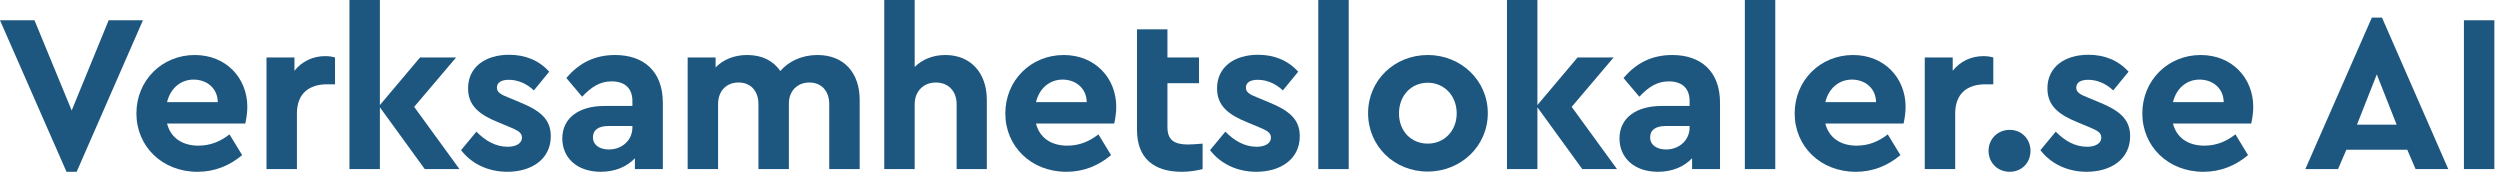
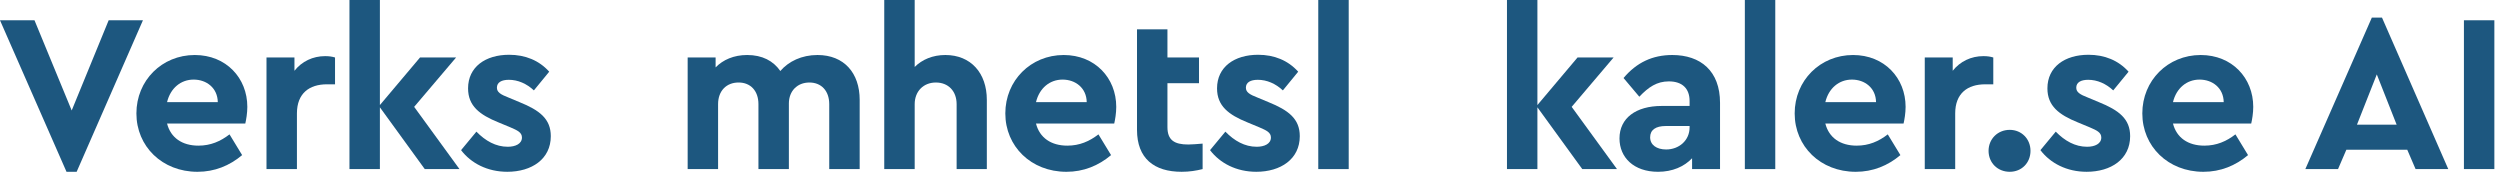
<svg xmlns="http://www.w3.org/2000/svg" width="377px" height="26px" viewBox="0 0 377 26" version="1.1">
  <title>verksamhetslokaler_logo_377x26</title>
  <desc>Created with Sketch.</desc>
  <g id="Page-1" stroke="none" stroke-width="1" fill="none" fill-rule="evenodd">
    <g id="Logos-with-AI" transform="translate(-212, -157)" fill="#1D577F" fill-rule="nonzero">
      <g id="verksamhetslokaler_logo_377x26" transform="translate(212, 157)">
        <polygon id="Path" points="21.554 3.06 11.559 25.906 10.029 25.906 0 3.06 5.202 3.06 10.811 16.659 16.386 3.06" />
        <path d="M36.99,18.631 L25.193,18.631 C25.738,20.772 27.471,21.963 29.92,21.963 C31.756,21.963 33.251,21.317 34.611,20.262 L36.514,23.391 C34.611,24.989 32.367,25.907 29.783,25.907 C24.446,25.907 20.57,22.065 20.57,17.102 C20.57,12.137 24.412,8.296 29.375,8.296 C34.102,8.296 37.297,11.764 37.297,16.115 C37.296,17.066 37.126,18.053 36.99,18.631 Z M25.193,15.4 L32.843,15.4 C32.808,13.259 31.143,12.002 29.204,12.002 C27.267,12.001 25.704,13.292 25.193,15.4 Z" id="Shape" />
        <path d="M50.523,8.669 L50.523,12.714 L49.298,12.714 C46.647,12.714 44.777,14.074 44.777,17.101 L44.777,25.497 L40.187,25.497 L40.187,8.669 L44.403,8.669 L44.403,10.675 C45.525,9.247 47.191,8.465 49.027,8.465 C49.638,8.465 50.081,8.533 50.523,8.669 Z" id="Path" />
        <polygon id="Path" points="64.054 25.498 57.288 16.183 57.288 25.498 52.698 25.498 52.698 0 57.288 0 57.288 15.842 63.339 8.669 68.778 8.669 62.455 16.114 69.288 25.497 64.054 25.497" />
        <path d="M82.822,10.811 L80.51,13.632 C79.422,12.612 78.096,12.034 76.737,12.034 C75.649,12.034 74.935,12.408 74.935,13.223 C74.935,13.904 75.479,14.244 76.704,14.719 L78.335,15.399 C81.36,16.624 83.061,17.915 83.061,20.534 C83.061,24.001 80.171,25.905 76.499,25.905 C73.508,25.905 71.026,24.612 69.53,22.641 L71.842,19.852 C73.202,21.247 74.766,22.131 76.568,22.131 C77.724,22.131 78.71,21.688 78.71,20.736 C78.71,19.955 77.996,19.648 76.977,19.207 L75.175,18.459 C72.319,17.303 70.585,15.976 70.585,13.325 C70.585,10.096 73.203,8.26 76.773,8.26 C79.218,8.261 81.292,9.111 82.822,10.811 Z" id="Path" />
-         <path d="M99.957,15.502 L99.957,25.498 L95.742,25.498 L95.742,23.865 C94.552,25.123 92.783,25.906 90.607,25.906 C86.936,25.906 84.795,23.73 84.795,20.875 C84.795,17.814 87.276,15.978 91.152,15.978 L95.367,15.978 L95.367,15.23 C95.367,13.395 94.313,12.273 92.24,12.273 C90.437,12.273 89.179,13.123 87.786,14.585 L85.406,11.764 C87.379,9.418 89.792,8.296 92.75,8.296 C97.033,8.295 99.957,10.708 99.957,15.502 Z M95.367,19.209 L95.367,19.004 L91.763,19.004 C90.267,19.004 89.417,19.582 89.417,20.705 C89.417,21.859 90.403,22.541 91.831,22.541 C93.769,22.541 95.367,21.18 95.367,19.209 Z" id="Shape" />
        <path d="M129.639,15.06 L129.639,25.498 L125.049,25.498 L125.049,15.706 C125.049,13.7 123.858,12.442 122.057,12.442 C120.221,12.442 118.963,13.734 118.963,15.604 L118.963,25.497 L114.373,25.497 L114.373,15.705 C114.373,13.699 113.184,12.441 111.381,12.441 C109.545,12.441 108.287,13.699 108.287,15.705 L108.287,25.497 L103.699,25.497 L103.699,8.669 L107.914,8.669 L107.914,10.165 C109.035,9.009 110.668,8.295 112.674,8.295 C114.951,8.295 116.617,9.179 117.672,10.708 C118.93,9.247 120.901,8.295 123.281,8.295 C127.293,8.295 129.639,11.015 129.639,15.06 Z" id="Path" />
        <path d="M148.814,15.06 L148.814,25.498 L144.259,25.498 L144.259,15.706 C144.259,13.734 143.001,12.442 141.13,12.442 C139.261,12.442 137.935,13.768 137.935,15.706 L137.935,25.498 L133.345,25.498 L133.345,0 L137.935,0 L137.935,10.097 C139.058,8.975 140.656,8.295 142.558,8.295 C146.4,8.295 148.814,11.015 148.814,15.06 Z" id="Path" />
        <path d="M168.025,18.631 L156.228,18.631 C156.771,20.772 158.505,21.963 160.953,21.963 C162.789,21.963 164.285,21.317 165.644,20.262 L167.548,23.391 C165.644,24.989 163.4,25.907 160.818,25.907 C155.48,25.907 151.603,22.065 151.603,17.102 C151.603,12.137 155.445,8.296 160.41,8.296 C165.135,8.296 168.33,11.764 168.33,16.115 C168.33,17.066 168.16,18.053 168.025,18.631 Z M156.229,15.4 L163.877,15.4 C163.844,13.259 162.178,12.002 160.24,12.002 C158.301,12.001 156.738,13.292 156.229,15.4 Z" id="Shape" />
        <path d="M181.354,21.656 L181.354,25.498 C180.401,25.736 179.381,25.906 178.192,25.906 C174.044,25.906 171.46,23.9 171.46,19.582 L171.46,4.419 L176.05,4.419 L176.05,8.669 L180.81,8.669 L180.81,12.544 L176.05,12.544 L176.05,19.173 C176.05,21.111 177.07,21.792 179.179,21.792 C179.721,21.793 180.469,21.725 181.354,21.656 Z" id="Path" />
        <path d="M195.768,10.811 L193.457,13.632 C192.369,12.612 191.043,12.034 189.682,12.034 C188.594,12.034 187.881,12.408 187.881,13.223 C187.881,13.904 188.424,14.244 189.649,14.719 L191.282,15.399 C194.307,16.624 196.007,17.915 196.007,20.534 C196.007,24.001 193.116,25.905 189.446,25.905 C186.454,25.905 183.971,24.612 182.475,22.641 L184.787,19.852 C186.146,21.247 187.711,22.131 189.512,22.131 C190.668,22.131 191.655,21.688 191.655,20.736 C191.655,19.955 190.94,19.648 189.921,19.207 L188.12,18.459 C185.265,17.303 183.53,15.976 183.53,13.325 C183.53,10.096 186.147,8.26 189.718,8.26 C192.164,8.261 194.238,9.111 195.768,10.811 Z" id="Path" />
        <polygon id="Path" points="203.385 25.498 198.795 25.498 198.795 0 203.385 0" />
-         <path d="M224.361,17.066 C224.361,22.064 220.281,25.871 215.283,25.871 C210.285,25.871 206.308,22.064 206.308,17.066 C206.308,12.103 210.285,8.295 215.318,8.295 C220.281,8.295 224.361,12.103 224.361,17.066 Z M210.967,17.102 C210.967,19.752 212.768,21.657 215.319,21.657 C217.799,21.657 219.671,19.719 219.671,17.102 C219.671,14.449 217.8,12.477 215.319,12.477 C212.768,12.477 210.967,14.449 210.967,17.102 Z" id="Shape" />
        <polygon id="Path" points="238.607 25.498 231.841 16.183 231.841 25.498 227.251 25.498 227.251 0 231.841 0 231.841 15.842 237.892 8.669 243.331 8.669 237.009 16.114 243.841 25.497 238.607 25.497" />
        <path d="M259.381,15.502 L259.381,25.498 L255.166,25.498 L255.166,23.865 C253.975,25.123 252.207,25.906 250.031,25.906 C246.359,25.906 244.219,23.73 244.219,20.875 C244.219,17.814 246.699,15.978 250.576,15.978 L254.791,15.978 L254.791,15.23 C254.791,13.395 253.736,12.273 251.664,12.273 C249.861,12.273 248.603,13.123 247.209,14.585 L244.83,11.764 C246.803,9.418 249.215,8.296 252.174,8.296 C256.457,8.295 259.381,10.708 259.381,15.502 Z M254.791,19.209 L254.791,19.004 L251.187,19.004 C249.691,19.004 248.841,19.582 248.841,20.705 C248.841,21.859 249.827,22.541 251.255,22.541 C253.193,22.541 254.791,21.18 254.791,19.209 Z" id="Shape" />
        <polygon id="Path" points="267.711 25.498 263.123 25.498 263.123 0 267.711 0" />
        <path d="M287.057,18.631 L275.26,18.631 C275.803,20.772 277.537,21.963 279.985,21.963 C281.821,21.963 283.317,21.317 284.676,20.262 L286.58,23.391 C284.676,24.989 282.434,25.907 279.85,25.907 C274.512,25.907 270.637,22.065 270.637,17.102 C270.637,12.137 274.479,8.296 279.442,8.296 C284.167,8.296 287.364,11.764 287.364,16.115 C287.363,17.066 287.193,18.053 287.057,18.631 Z M275.26,15.4 L282.908,15.4 C282.875,13.259 281.209,12.002 279.271,12.002 C277.333,12.002 275.77,13.292 275.26,15.4 Z" id="Shape" />
        <path d="M300.588,8.669 L300.588,12.714 L299.365,12.714 C296.713,12.714 294.844,14.074 294.844,17.101 L294.844,25.497 L290.254,25.497 L290.254,8.669 L294.469,8.669 L294.469,10.675 C295.592,9.247 297.258,8.465 299.092,8.465 C299.705,8.465 300.146,8.533 300.588,8.669 Z" id="Path" />
        <path d="M306.199,22.744 C306.199,24.545 304.873,25.906 303.07,25.906 C301.234,25.906 299.875,24.545 299.875,22.744 C299.875,20.976 301.234,19.582 303.07,19.582 C304.873,19.582 306.199,20.977 306.199,22.744 Z" id="Path" />
        <path d="M320.988,10.811 L318.676,13.632 C317.588,12.612 316.262,12.034 314.903,12.034 C313.815,12.034 313.1,12.408 313.1,13.223 C313.1,13.904 313.645,14.244 314.87,14.719 L316.501,15.399 C319.526,16.624 321.226,17.915 321.226,20.534 C321.226,24.001 318.337,25.905 314.665,25.905 C311.673,25.905 309.192,24.612 307.696,22.641 L310.007,19.852 C311.368,21.247 312.931,22.131 314.734,22.131 C315.89,22.131 316.875,21.688 316.875,20.736 C316.875,19.955 316.162,19.648 315.143,19.207 L313.34,18.459 C310.485,17.303 308.75,15.976 308.75,13.325 C308.75,10.096 311.369,8.26 314.938,8.26 C317.385,8.261 319.457,9.111 320.988,10.811 Z" id="Path" />
        <path d="M339.482,18.631 L327.685,18.631 C328.23,20.772 329.962,21.963 332.412,21.963 C334.248,21.963 335.742,21.317 337.103,20.262 L339.005,23.391 C337.103,24.989 334.859,25.907 332.275,25.907 C326.937,25.907 323.062,22.065 323.062,17.102 C323.062,12.137 326.904,8.296 331.867,8.296 C336.594,8.296 339.789,11.764 339.789,16.115 C339.789,17.066 339.619,18.053 339.482,18.631 Z M327.686,15.4 L335.336,15.4 C335.301,13.259 333.635,12.002 331.697,12.002 C329.759,12.002 328.195,13.292 327.686,15.4 Z" id="Shape" />
        <path d="M364.27,25.5 L369.2,25.5 L359.204,2.652 L357.674,2.652 L347.644,25.5 L352.574,25.5 L353.832,22.576 L363.012,22.576 L364.27,25.5 Z M361.414,18.802 L355.43,18.802 L358.422,11.22 L361.414,18.802 Z M376.15,3.06 L376.15,25.5 L371.56,25.5 L371.56,3.06 L376.15,3.06 Z" id="AI" />
      </g>
    </g>
  </g>
</svg>